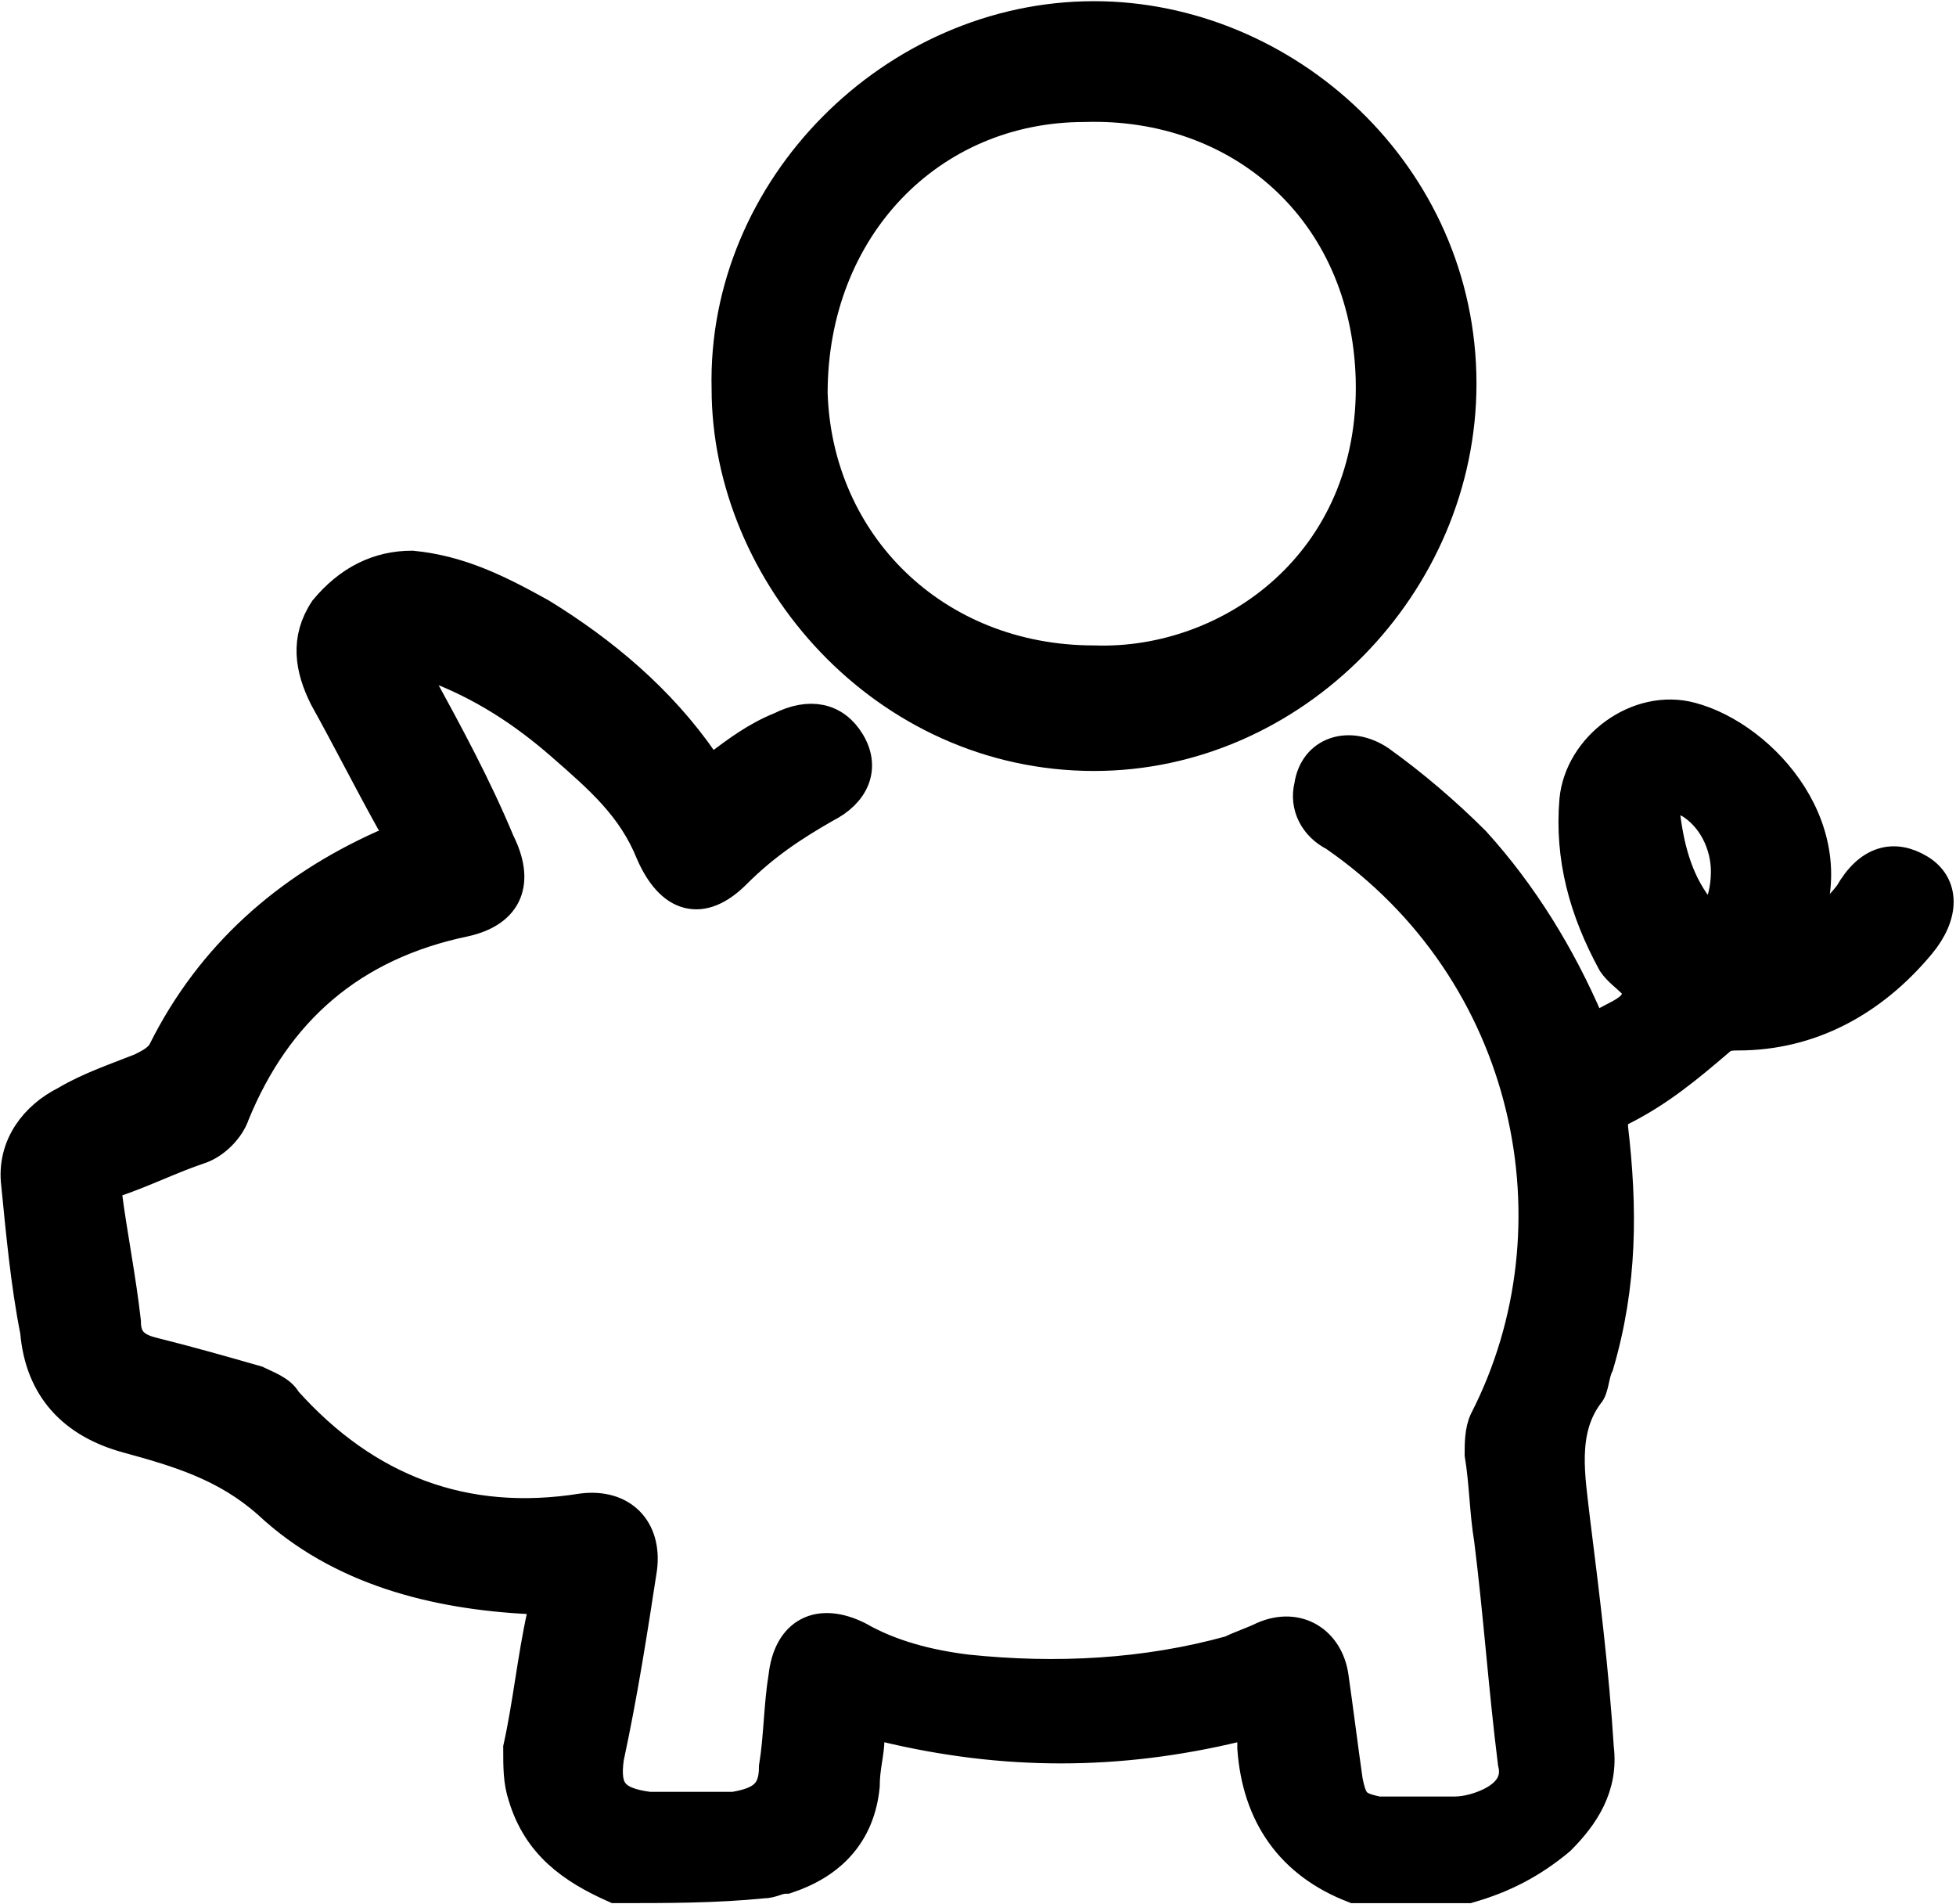
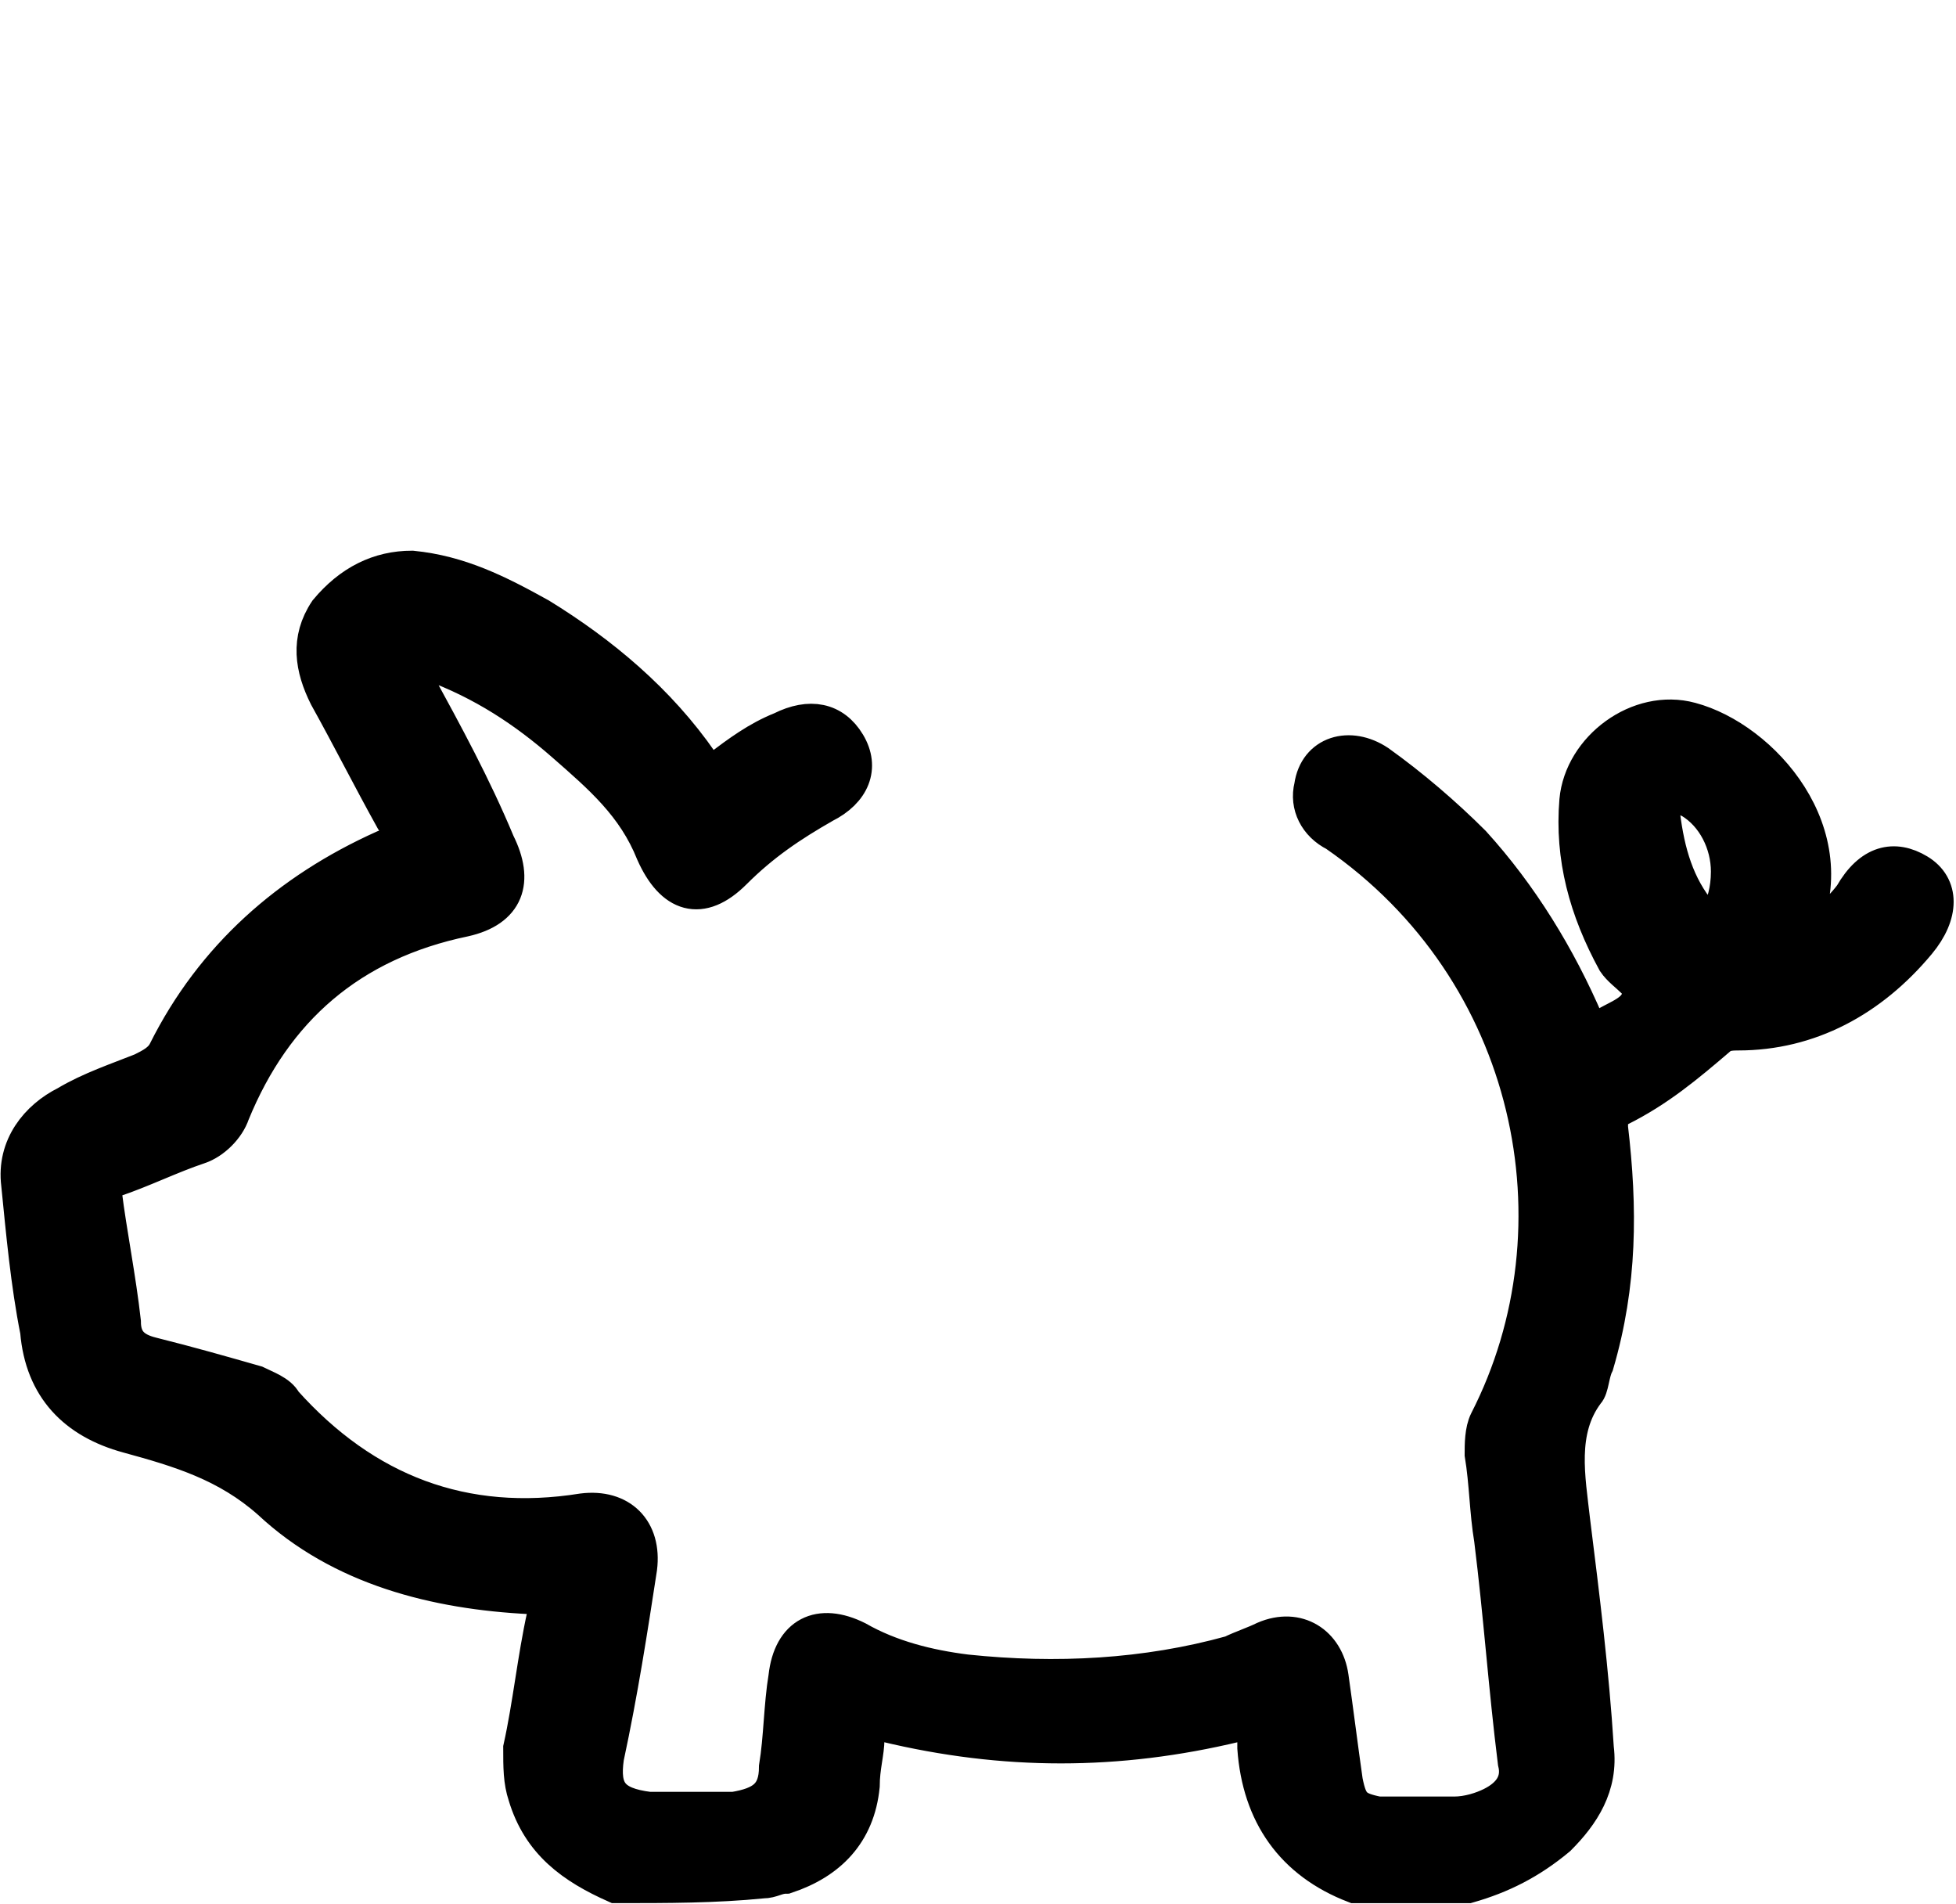
<svg xmlns="http://www.w3.org/2000/svg" version="1.1" id="Layer_1" x="0px" y="0px" viewBox="0 0 41.3 40.2" style="enable-background:new 0 0 41.3 40.2;" xml:space="preserve">
  <style type="text/css">
	.st0{stroke:#000000;stroke-width:0.75;stroke-miterlimit:10;}
</style>
  <g id="aGSiNe_1_">
    <g>
      <path class="st0" d="M13,39.8c-0.9-0.4-1.6-0.9-1.9-1.9C11,37.6,11,37.3,11,36.9c0.2-0.9,0.3-1.9,0.5-2.8c0.1-0.3,0-0.4-0.3-0.4    c-2-0.1-4-0.6-5.5-2c-0.9-0.8-1.9-1.1-3-1.4c-1.1-0.3-1.8-1-1.9-2.2C0.6,27.1,0.5,26,0.4,25c-0.1-0.8,0.4-1.4,1-1.7    C1.9,23,2.5,22.8,3,22.6c0.2-0.1,0.4-0.2,0.5-0.4c1-2,2.6-3.4,4.6-4.3c0.3-0.1,0.4-0.3,0.2-0.6c-0.5-0.9-0.9-1.7-1.4-2.6    c-0.3-0.6-0.4-1.2,0-1.8C7.4,12.3,8,12,8.7,12c1,0.1,1.8,0.5,2.7,1c1.3,0.8,2.5,1.8,3.4,3.1c0.1,0.2,0.2,0.2,0.4,0.1    c0.4-0.3,0.8-0.6,1.3-0.8c0.6-0.3,1.1-0.2,1.4,0.3c0.3,0.5,0.1,1-0.5,1.3c-0.7,0.4-1.3,0.8-1.9,1.4c-0.7,0.7-1.3,0.5-1.7-0.4    c-0.4-1-1.1-1.6-1.9-2.3c-0.8-0.7-1.7-1.3-2.8-1.7c-0.1,0-0.3-0.1-0.4,0c-0.1,0.1,0,0.3,0.1,0.4c0.6,1.1,1.2,2.2,1.7,3.4    c0.4,0.8,0.2,1.4-0.7,1.6c-2.4,0.5-4,1.9-4.9,4.1c-0.1,0.3-0.4,0.6-0.7,0.7c-0.6,0.2-1.2,0.5-1.8,0.7c-0.2,0.1-0.3,0.1-0.2,0.3    C2.3,26,2.5,27,2.6,27.9c0,0.4,0.2,0.6,0.6,0.7C4,28.8,4.7,29,5.4,29.2c0.2,0.1,0.5,0.2,0.6,0.4c1.7,1.9,3.8,2.7,6.3,2.3    c0.8-0.1,1.3,0.4,1.2,1.2c-0.2,1.3-0.4,2.6-0.7,4c-0.1,0.7,0.1,1,0.9,1.1c0.6,0,1.2,0,1.8,0c0.6-0.1,0.9-0.3,0.9-0.9    c0.1-0.6,0.1-1.3,0.2-1.9c0.1-0.9,0.7-1.2,1.5-0.8c0.7,0.4,1.5,0.6,2.3,0.7c1.9,0.2,3.8,0.1,5.6-0.4c0.2-0.1,0.5-0.2,0.7-0.3    c0.7-0.3,1.3,0.1,1.4,0.8c0.1,0.7,0.2,1.5,0.3,2.2c0.1,0.5,0.2,0.6,0.7,0.7c0.5,0,1,0,1.6,0c0.3,0,0.6-0.1,0.8-0.2    c0.4-0.2,0.6-0.5,0.5-0.9c-0.2-1.6-0.3-3.1-0.5-4.7c-0.1-0.6-0.1-1.2-0.2-1.8c0-0.2,0-0.5,0.1-0.7c2.1-4.1,1-9.5-3.2-12.4    c-0.4-0.2-0.6-0.6-0.5-1c0.1-0.7,0.8-0.9,1.4-0.5c0.7,0.5,1.4,1.1,2,1.7c1,1.1,1.8,2.4,2.4,3.8c0.1,0.2,0.2,0.3,0.3,0.1    c0.3-0.2,0.7-0.3,0.8-0.6c0.2-0.3-0.3-0.5-0.5-0.8c-0.6-1.1-0.9-2.2-0.8-3.4c0.1-1.1,1.3-2,2.4-1.7c1.5,0.4,3.3,2.4,2.3,4.5    c0,0.1,0,0.1-0.1,0.2c0.5-0.3,0.9-0.6,1.2-1c0.4-0.7,0.9-0.8,1.4-0.5c0.5,0.3,0.5,0.9,0,1.5c-1,1.2-2.3,1.9-3.8,1.9    c-0.1,0-0.3,0-0.4,0.1c-0.7,0.6-1.3,1.1-2.1,1.5c-0.2,0.1-0.2,0.2-0.2,0.4c0.2,1.7,0.2,3.3-0.3,5c-0.1,0.2-0.1,0.5-0.2,0.6    c-0.6,0.8-0.4,1.8-0.3,2.7c0.2,1.6,0.4,3.2,0.5,4.8c0.1,0.8-0.3,1.4-0.8,1.9c-0.6,0.5-1.2,0.8-1.9,1c-0.8,0-1.6,0-2.4,0    c-1.3-0.5-2-1.5-2.1-2.9c0-0.1,0-0.1,0-0.2c0-0.2-0.2-0.3-0.4-0.3c-2.5,0.6-4.9,0.6-7.4,0c-0.3-0.1-0.4,0.1-0.4,0.3    c0,0.3-0.1,0.6-0.1,1c-0.1,1-0.7,1.6-1.6,1.9c-0.2,0-0.3,0.1-0.5,0.1C15.1,39.8,14.1,39.8,13,39.8z M36.5,18.4    c0-0.6-0.3-1.2-0.8-1.5c-0.4-0.2-0.6-0.1-0.6,0.3c0.1,0.8,0.3,1.5,0.8,2.1c0.1,0.2,0.2,0.2,0.4,0C36.4,19.1,36.5,18.8,36.5,18.4z" />
-       <path class="st0" d="M23.1,0.4c4,0,7.7,3.3,7.7,7.7c0,4.2-3.5,7.8-7.7,7.8c-4.4,0-7.7-3.8-7.7-7.7C15.3,4,18.9,0.4,23.1,0.4z     M23.1,14c2.9,0.1,6-2.1,5.9-6c-0.1-3.6-2.8-5.9-6.1-5.8c-3.3,0-5.8,2.6-5.8,6.1C17.2,11.5,19.7,14,23.1,14z" />
    </g>
  </g>
</svg>